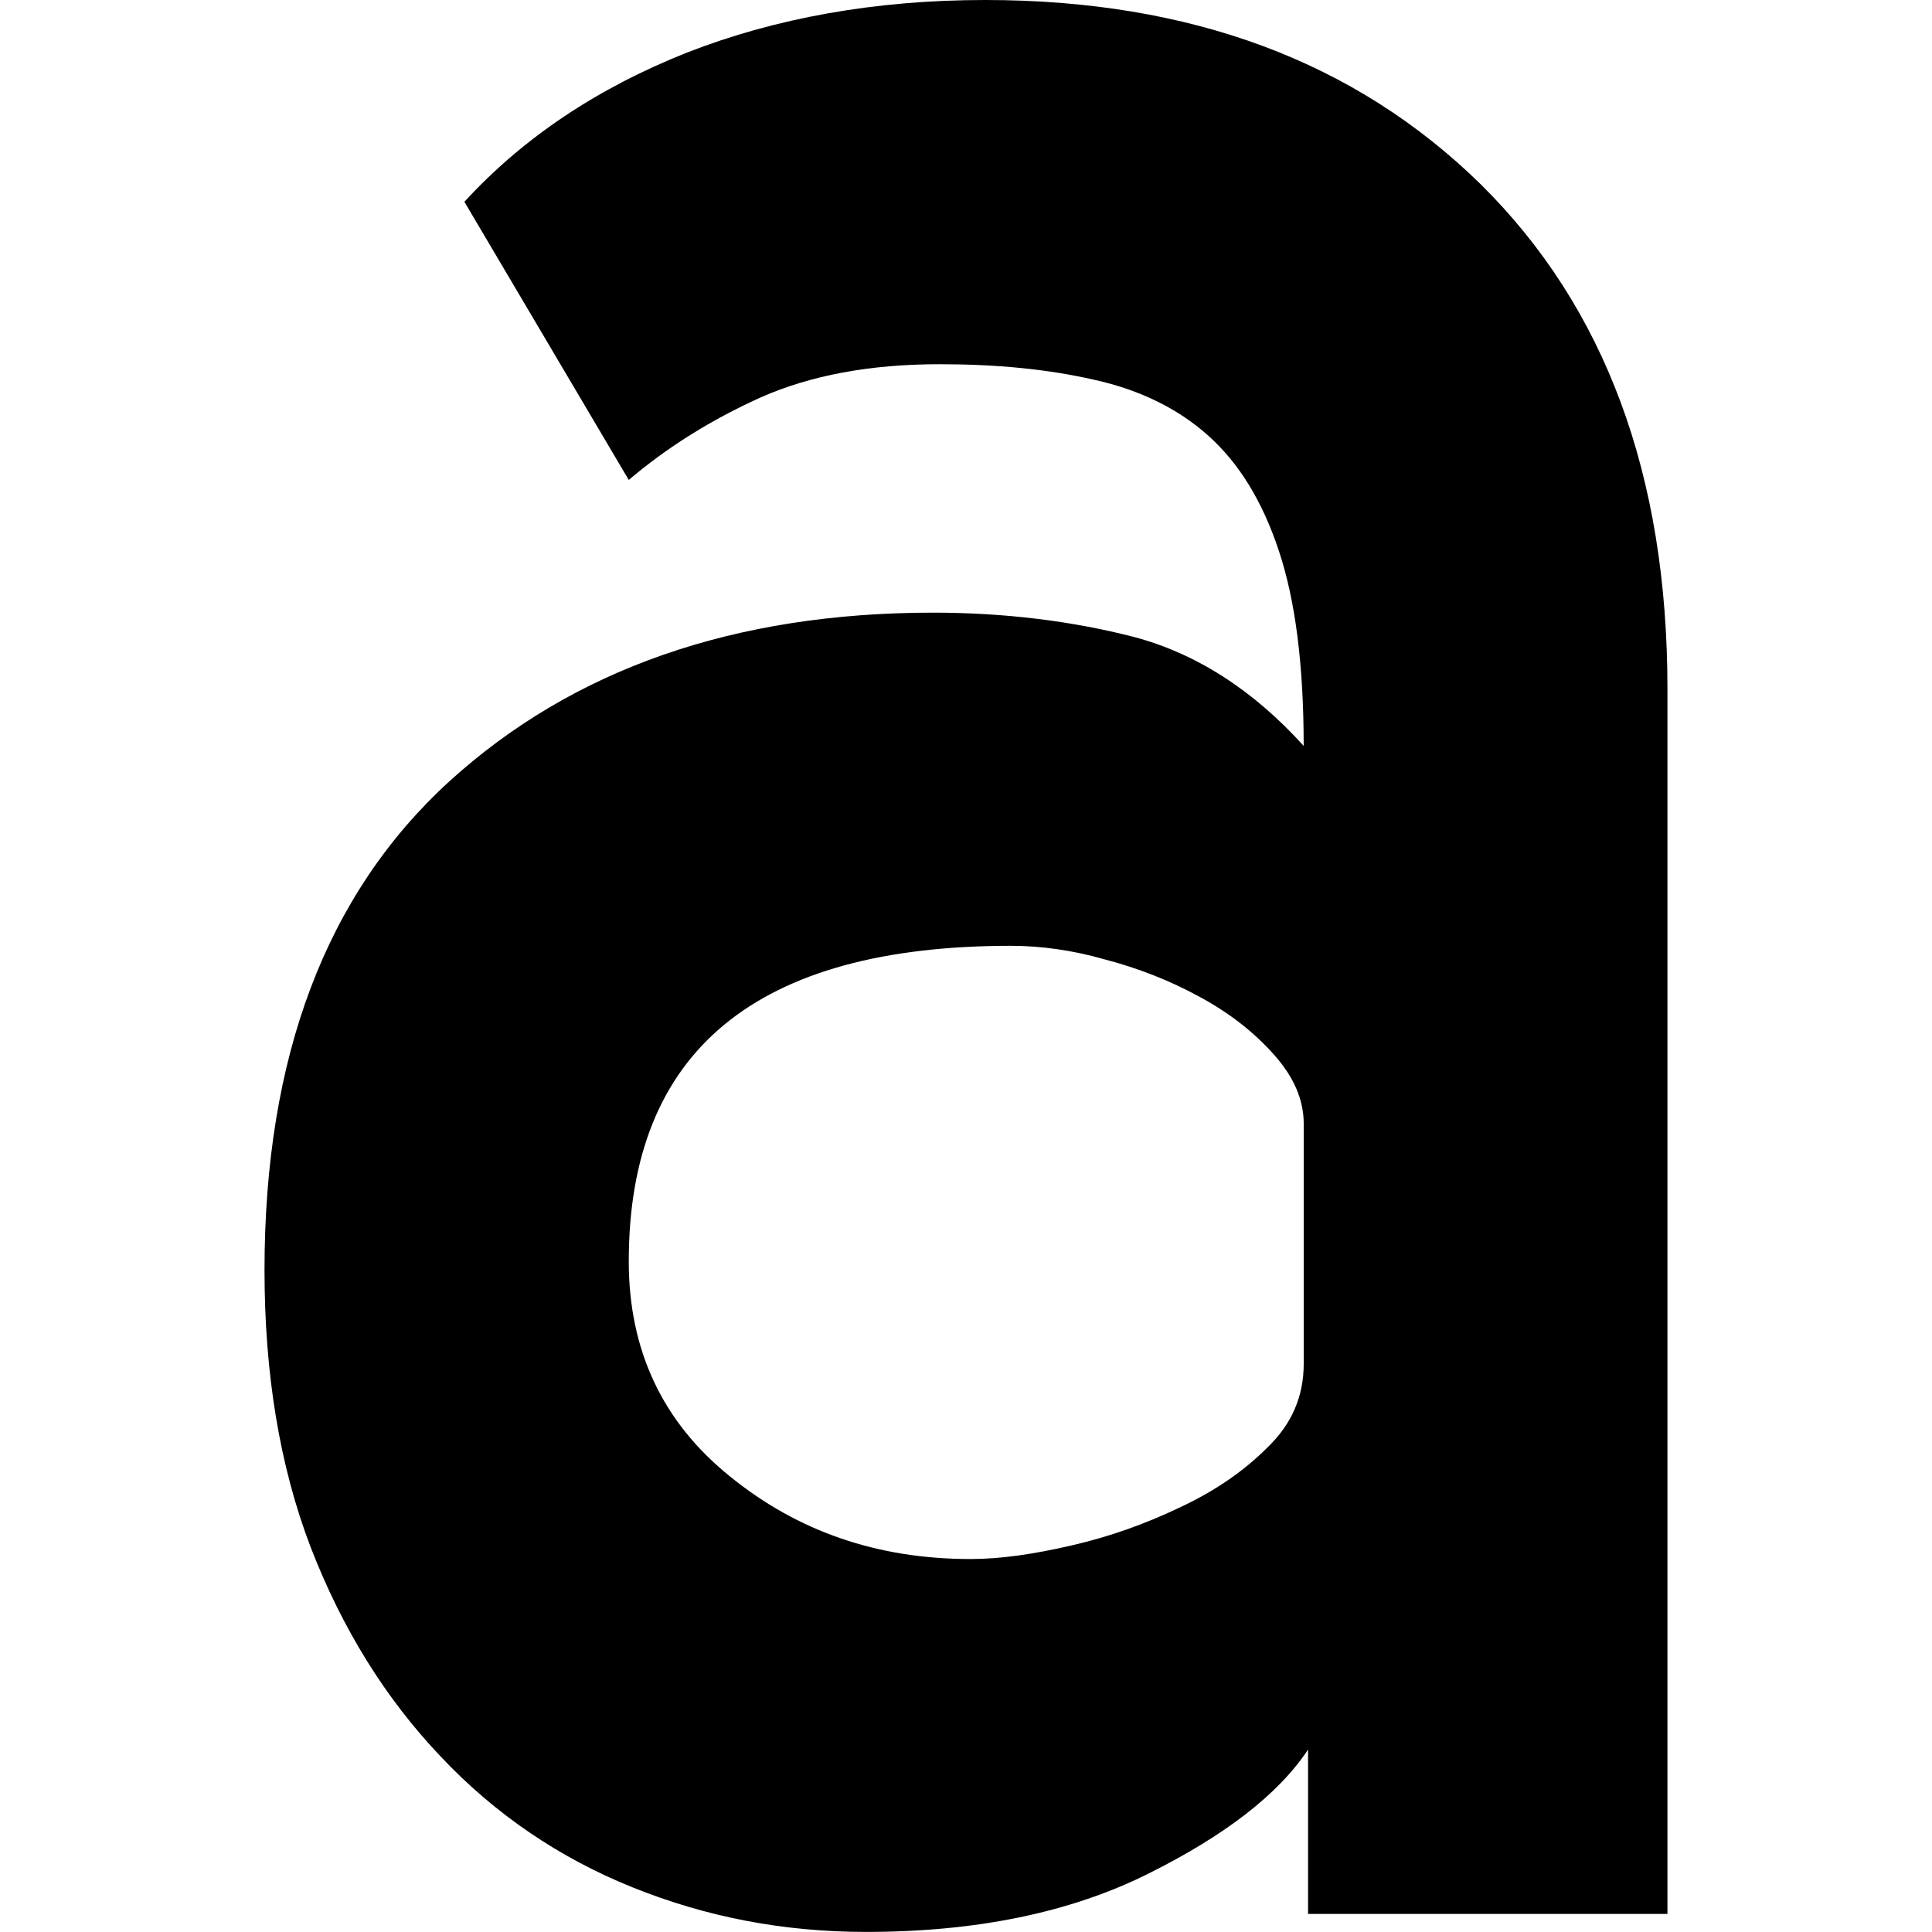
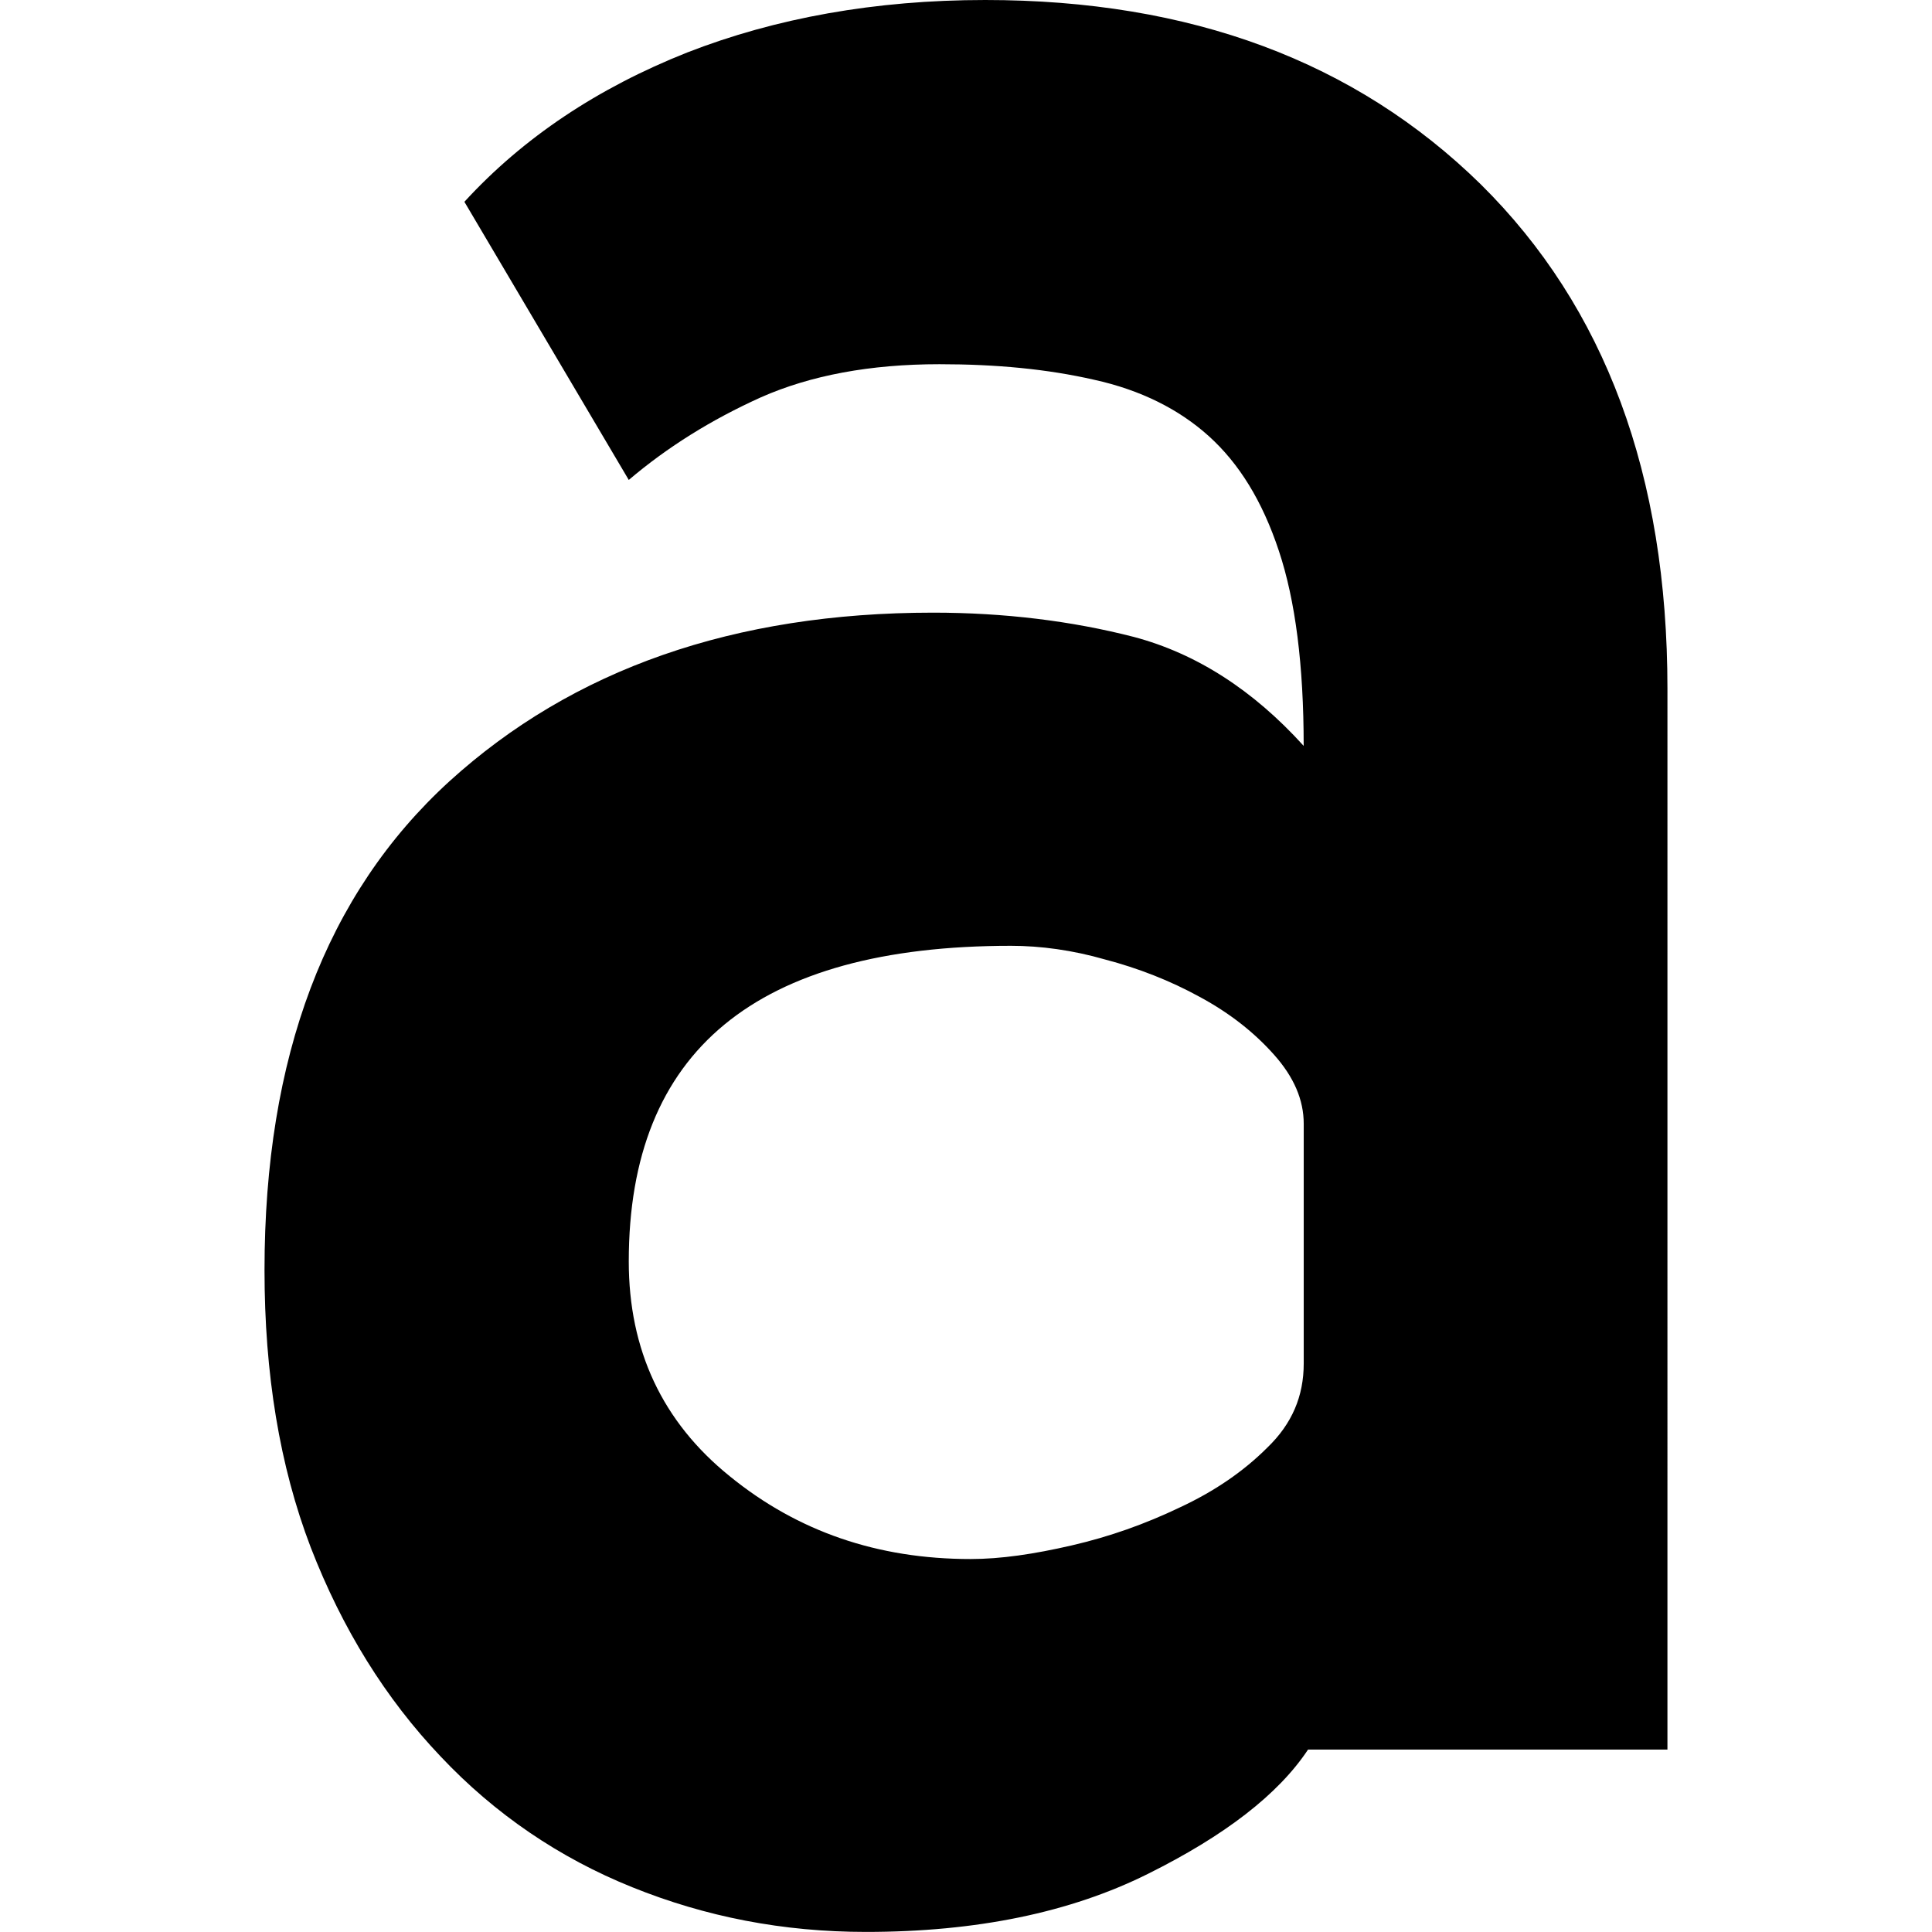
<svg xmlns="http://www.w3.org/2000/svg" id="Capa_1" data-name="Capa 1" viewBox="0 0 512 512">
  <g id="Camada_1-2" data-name="Camada 1-2">
-     <path d="m392.41,48.84C359.16,16.24,315.47,0,261.09,0c-29.12,0-55.54,4.77-79,13.92-23.71,9.41-43.43,22.55-59.02,39.56l43.56,73.71c10.31-8.76,21.91-15.98,35.05-21.91,13.15-5.8,28.87-8.76,47.29-8.76,15.08,0,28.61,1.29,40.98,4.12,12.37,2.71,22.55,7.86,30.41,14.95,7.99,7.22,14.17,17.14,18.56,30.41,4.38,13.15,6.57,30.28,6.57,51.67-13.4-14.82-28.48-24.49-44.98-28.87-16.5-4.25-34.41-6.44-53.22-6.44-52.71,0-95.49,14.95-128.22,44.72-32.73,29.9-48.97,73.07-48.97,129.51,0,27.45,4,51.93,12.24,73.46,8.38,21.65,19.84,40.08,34.41,55.41,14.44,15.34,31.57,26.93,50.77,34.66,19.46,7.86,39.95,11.86,61.99,11.86,29.26,0,54.13-5.15,74.61-15.34,20.49-10.18,34.67-21.13,42.53-32.99v43.56h95.24V182.48c0-56.57-16.49-101.03-49.48-133.64h0Zm-46.91,312.51c0,8.63-3.09,15.98-9.67,22.3-6.31,6.31-14.05,11.6-23.2,15.85-9.15,4.38-18.56,7.73-28.61,10.05-10.05,2.32-18.82,3.61-26.8,3.61-24.74,0-45.88-7.34-63.79-21.91-17.92-14.44-26.8-33.51-26.8-56.96,0-55.8,33.76-83.64,101.29-83.64,7.86,0,16.37,1.16,24.87,3.61,8.89,2.32,17.4,5.67,25.13,9.92,8.12,4.38,14.56,9.54,19.72,15.34,5.28,5.93,7.86,11.98,7.86,18.3v63.53h0Z" />
+     <path d="m392.41,48.84C359.16,16.24,315.47,0,261.09,0c-29.12,0-55.54,4.77-79,13.92-23.71,9.41-43.43,22.55-59.02,39.56l43.56,73.71c10.31-8.76,21.91-15.98,35.05-21.91,13.15-5.8,28.87-8.76,47.29-8.76,15.08,0,28.61,1.29,40.98,4.12,12.37,2.71,22.55,7.86,30.41,14.95,7.99,7.22,14.17,17.14,18.56,30.41,4.38,13.15,6.57,30.28,6.57,51.67-13.4-14.82-28.48-24.49-44.98-28.87-16.5-4.25-34.41-6.44-53.22-6.44-52.71,0-95.49,14.95-128.22,44.72-32.73,29.9-48.97,73.07-48.97,129.51,0,27.45,4,51.93,12.24,73.46,8.38,21.65,19.84,40.08,34.41,55.41,14.44,15.34,31.57,26.93,50.77,34.66,19.46,7.86,39.95,11.86,61.99,11.86,29.26,0,54.13-5.15,74.61-15.34,20.49-10.18,34.67-21.13,42.53-32.99h95.24V182.48c0-56.57-16.49-101.03-49.48-133.64h0Zm-46.91,312.51c0,8.63-3.09,15.98-9.67,22.3-6.31,6.31-14.05,11.6-23.2,15.85-9.15,4.38-18.56,7.73-28.61,10.05-10.05,2.32-18.82,3.61-26.8,3.61-24.74,0-45.88-7.34-63.79-21.91-17.92-14.44-26.8-33.51-26.8-56.96,0-55.8,33.76-83.64,101.29-83.64,7.86,0,16.37,1.16,24.87,3.61,8.89,2.32,17.4,5.67,25.13,9.92,8.12,4.38,14.56,9.54,19.72,15.34,5.28,5.93,7.86,11.98,7.86,18.3v63.53h0Z" />
  </g>
</svg>